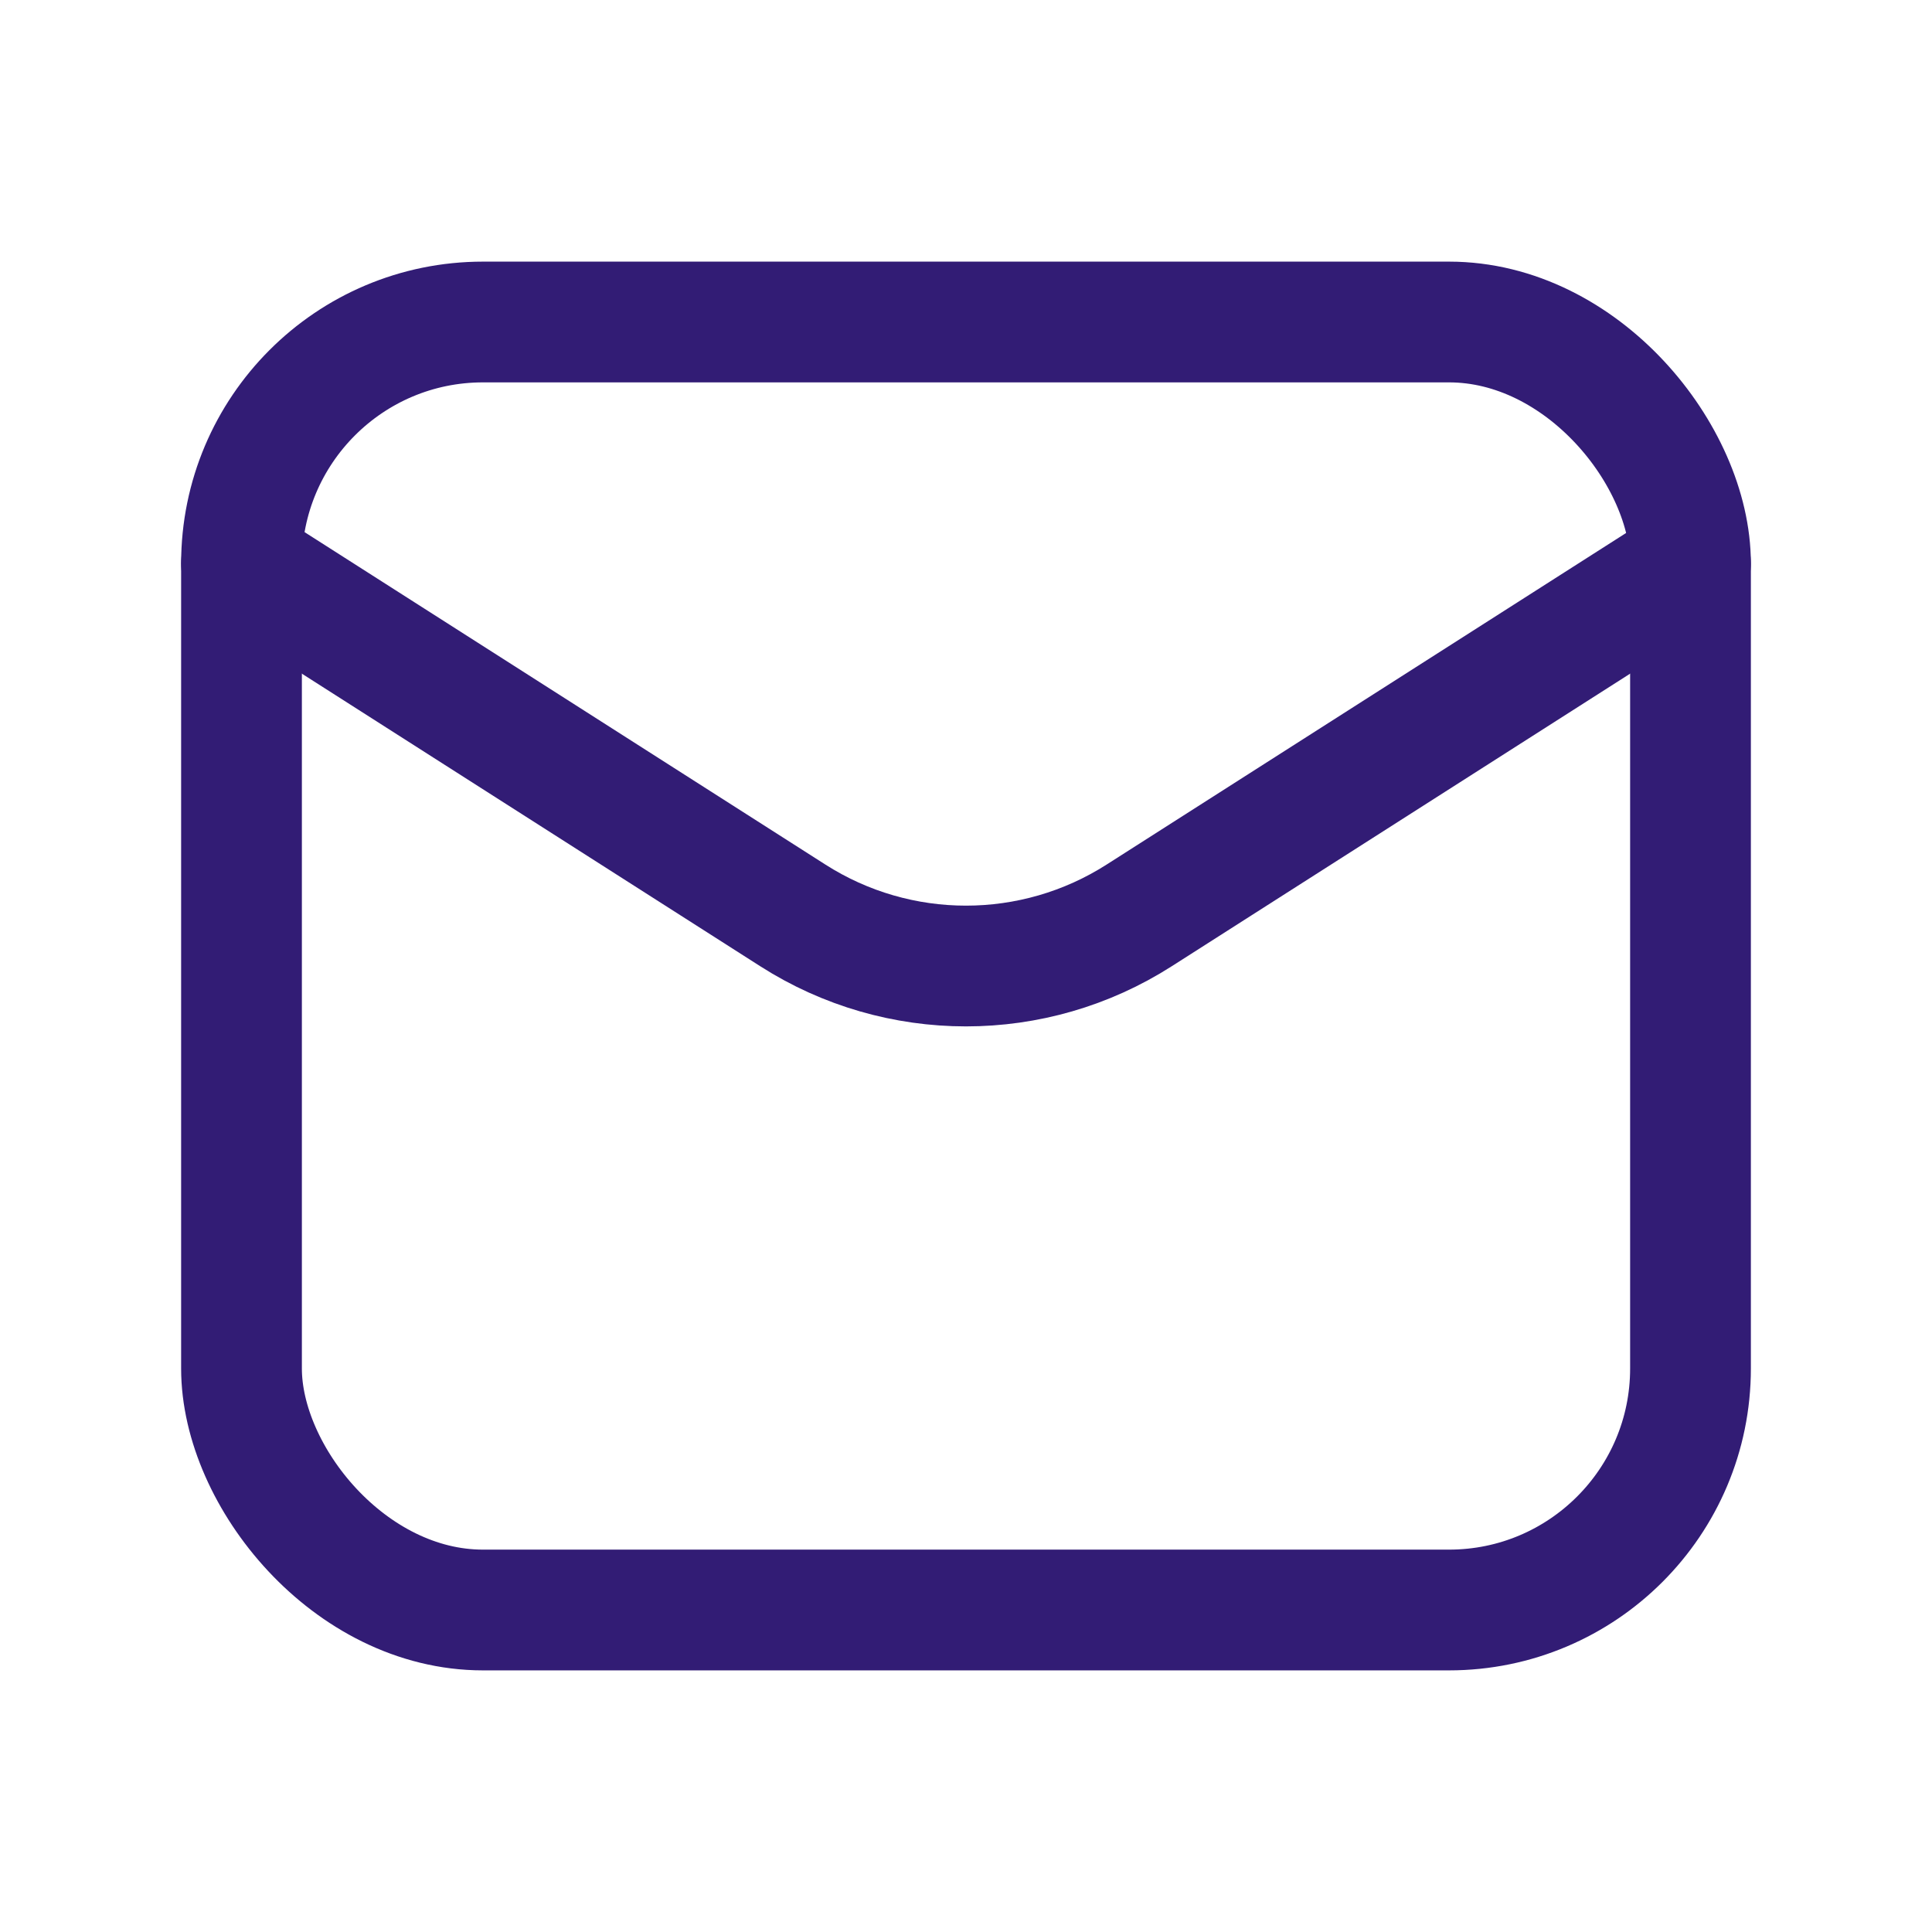
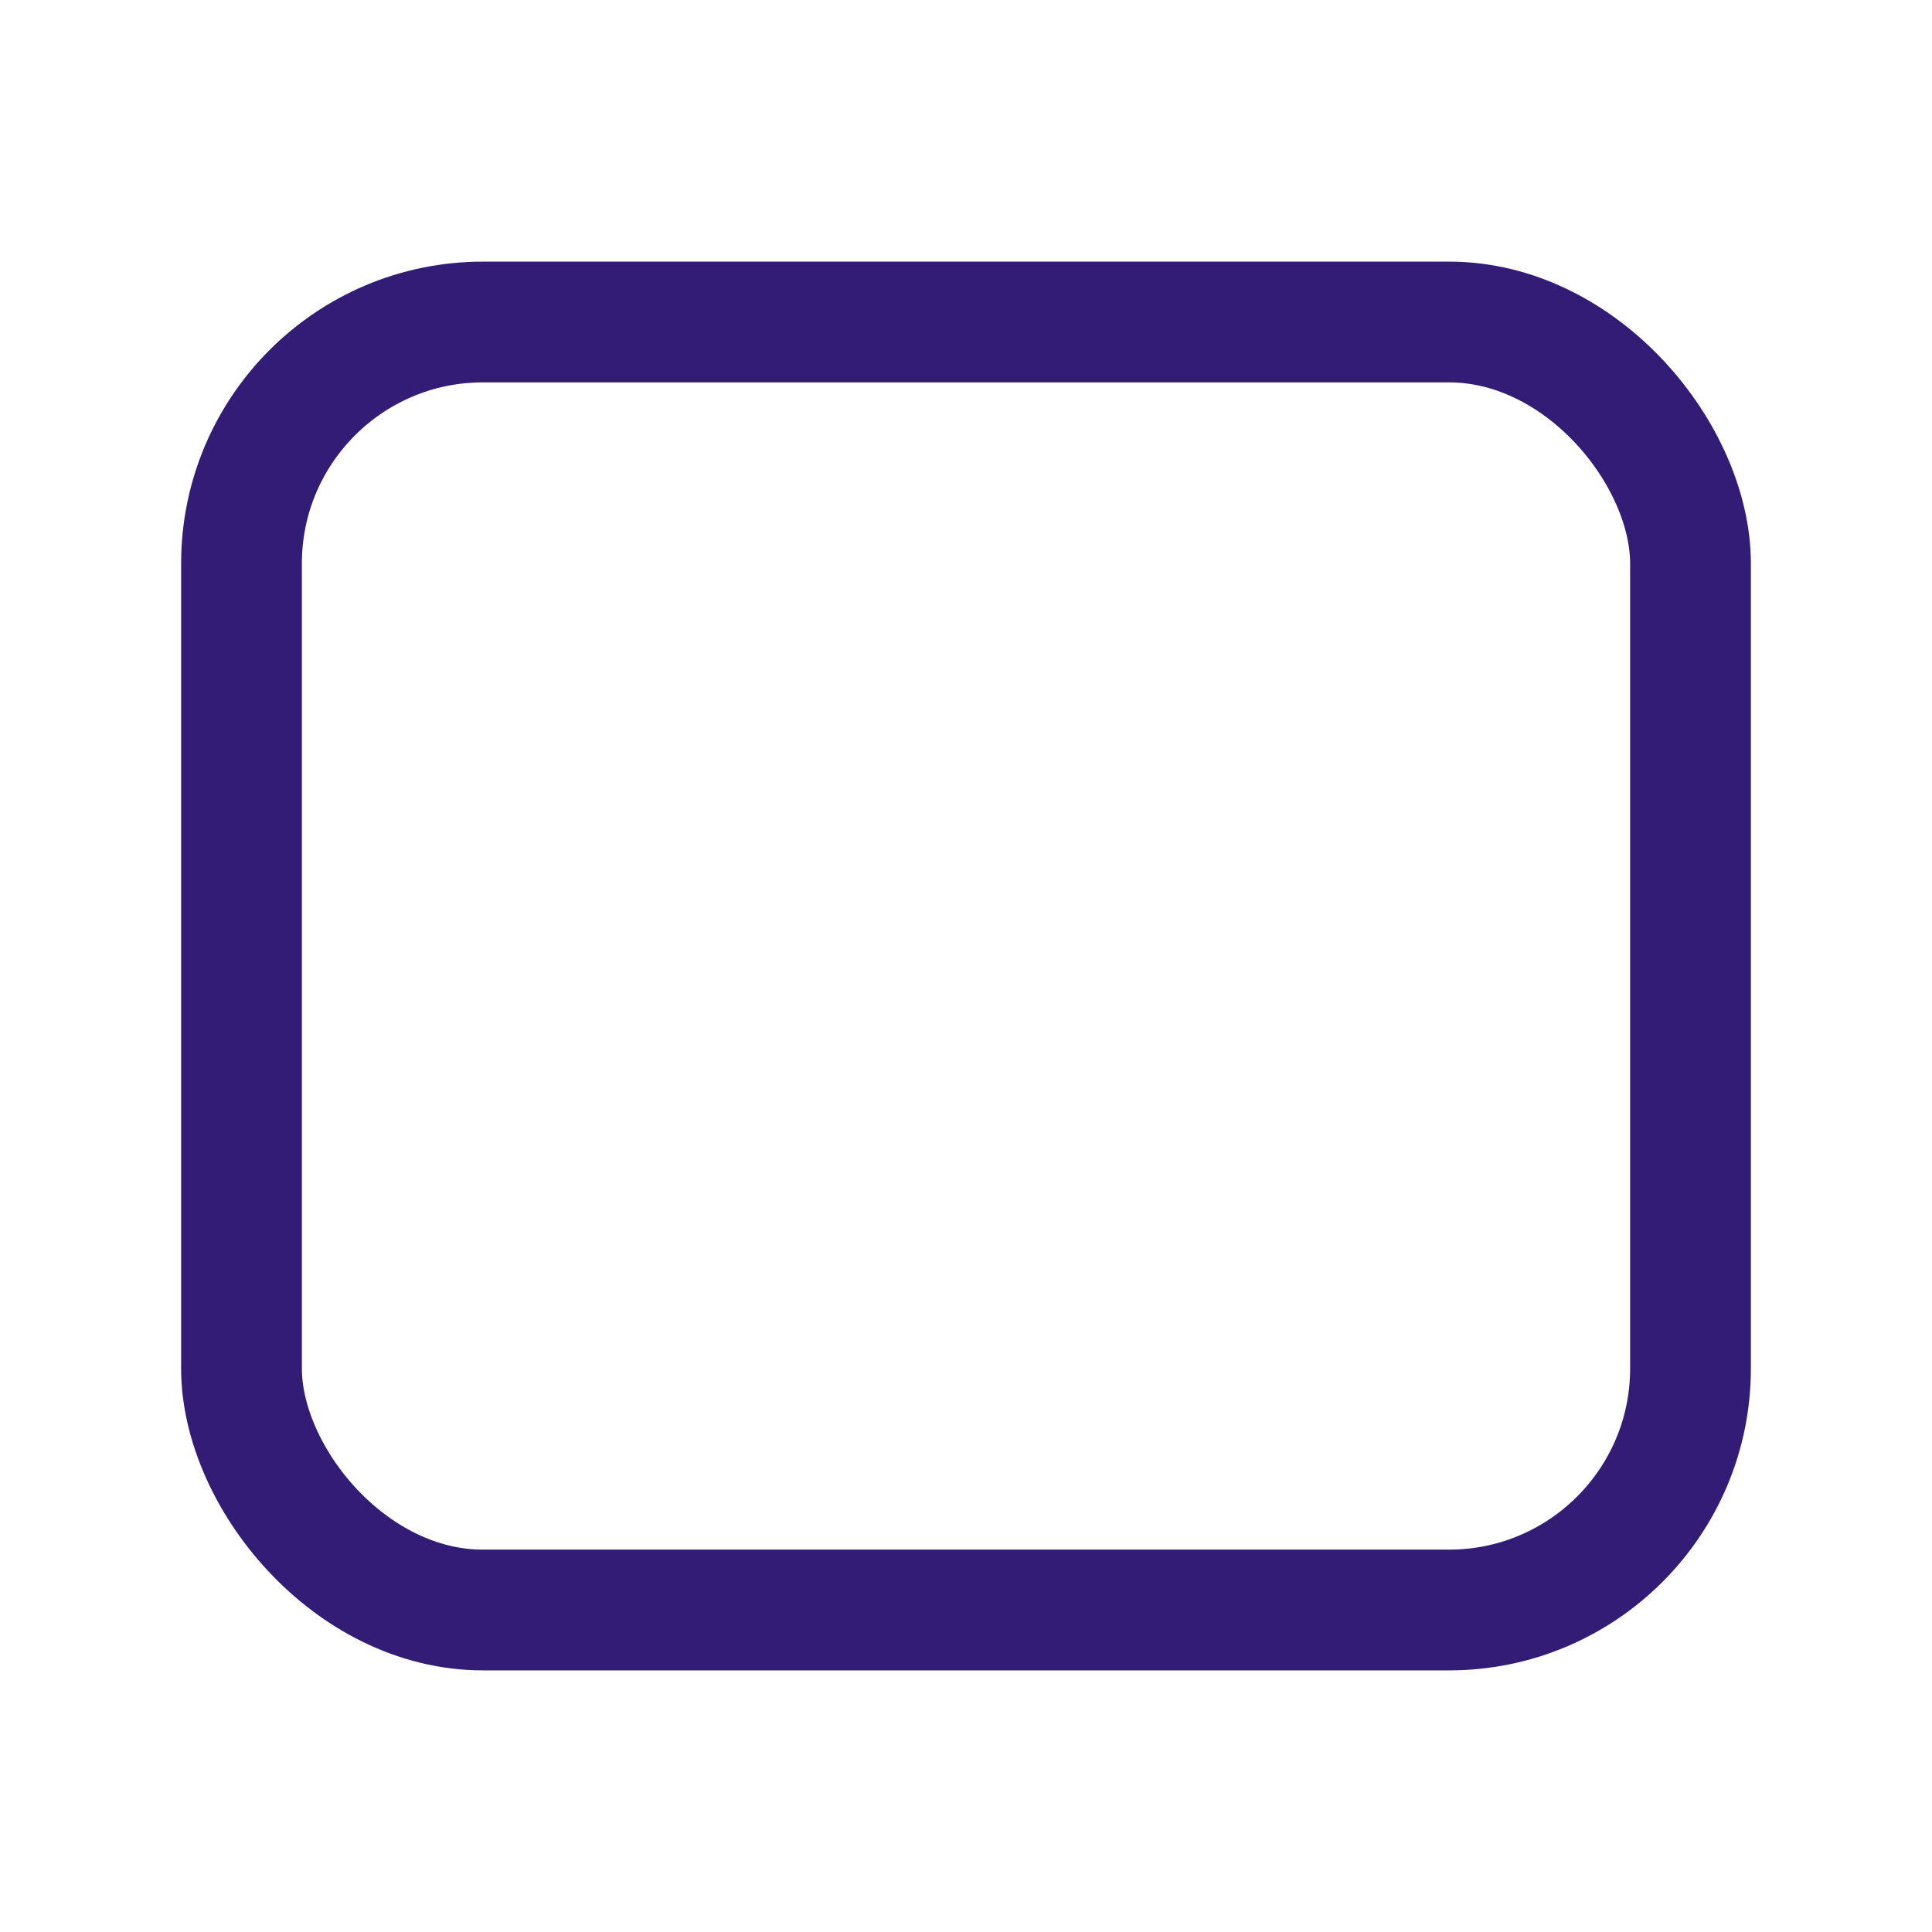
<svg xmlns="http://www.w3.org/2000/svg" width="24" height="24" viewBox="0 0 24 24" fill="none">
-   <path d="M21 7L14.152 11.371C12.84 12.21 11.16 12.21 9.848 11.371L3 7" stroke="#321C75" stroke-width="1.5" stroke-linecap="round" stroke-linejoin="round" />
  <rect x="3" y="4" width="18" height="16" rx="3" stroke="#321C75" stroke-width="1.5" stroke-linecap="round" stroke-linejoin="round" />
</svg>